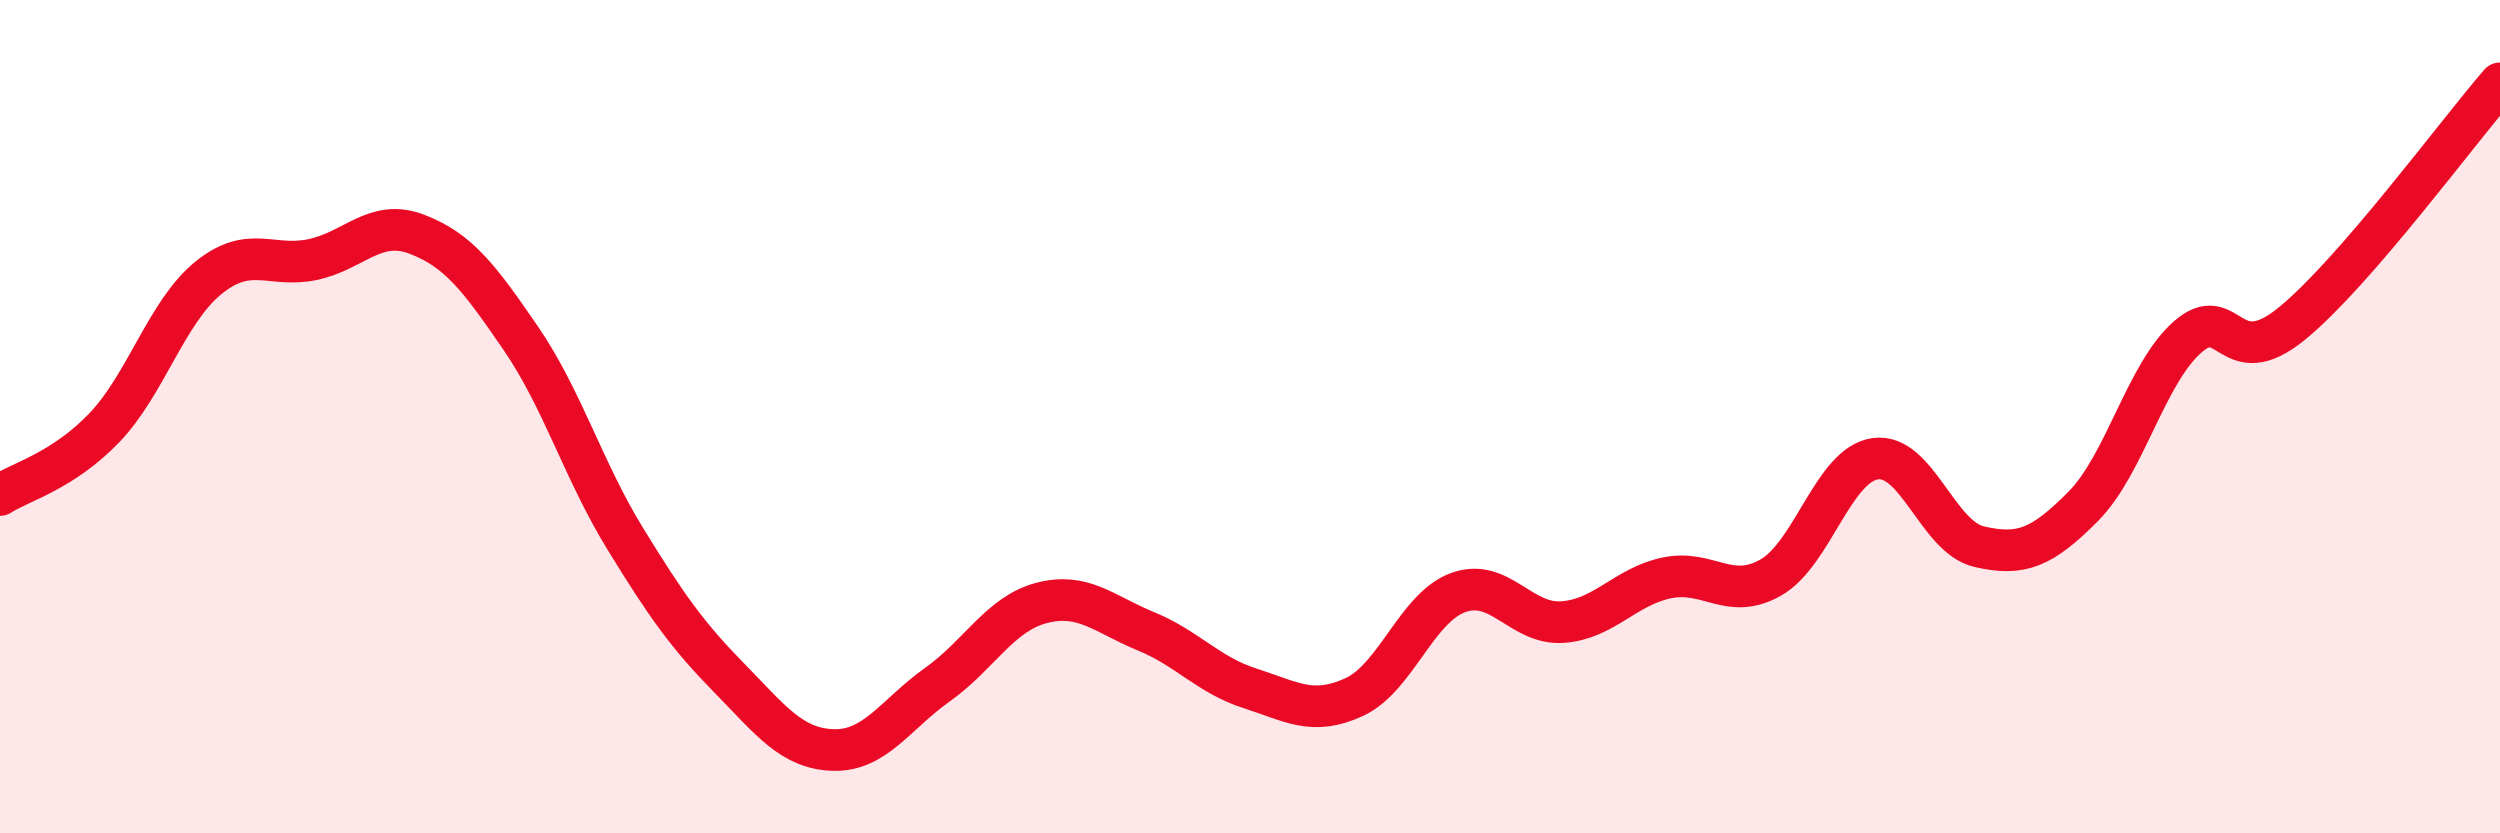
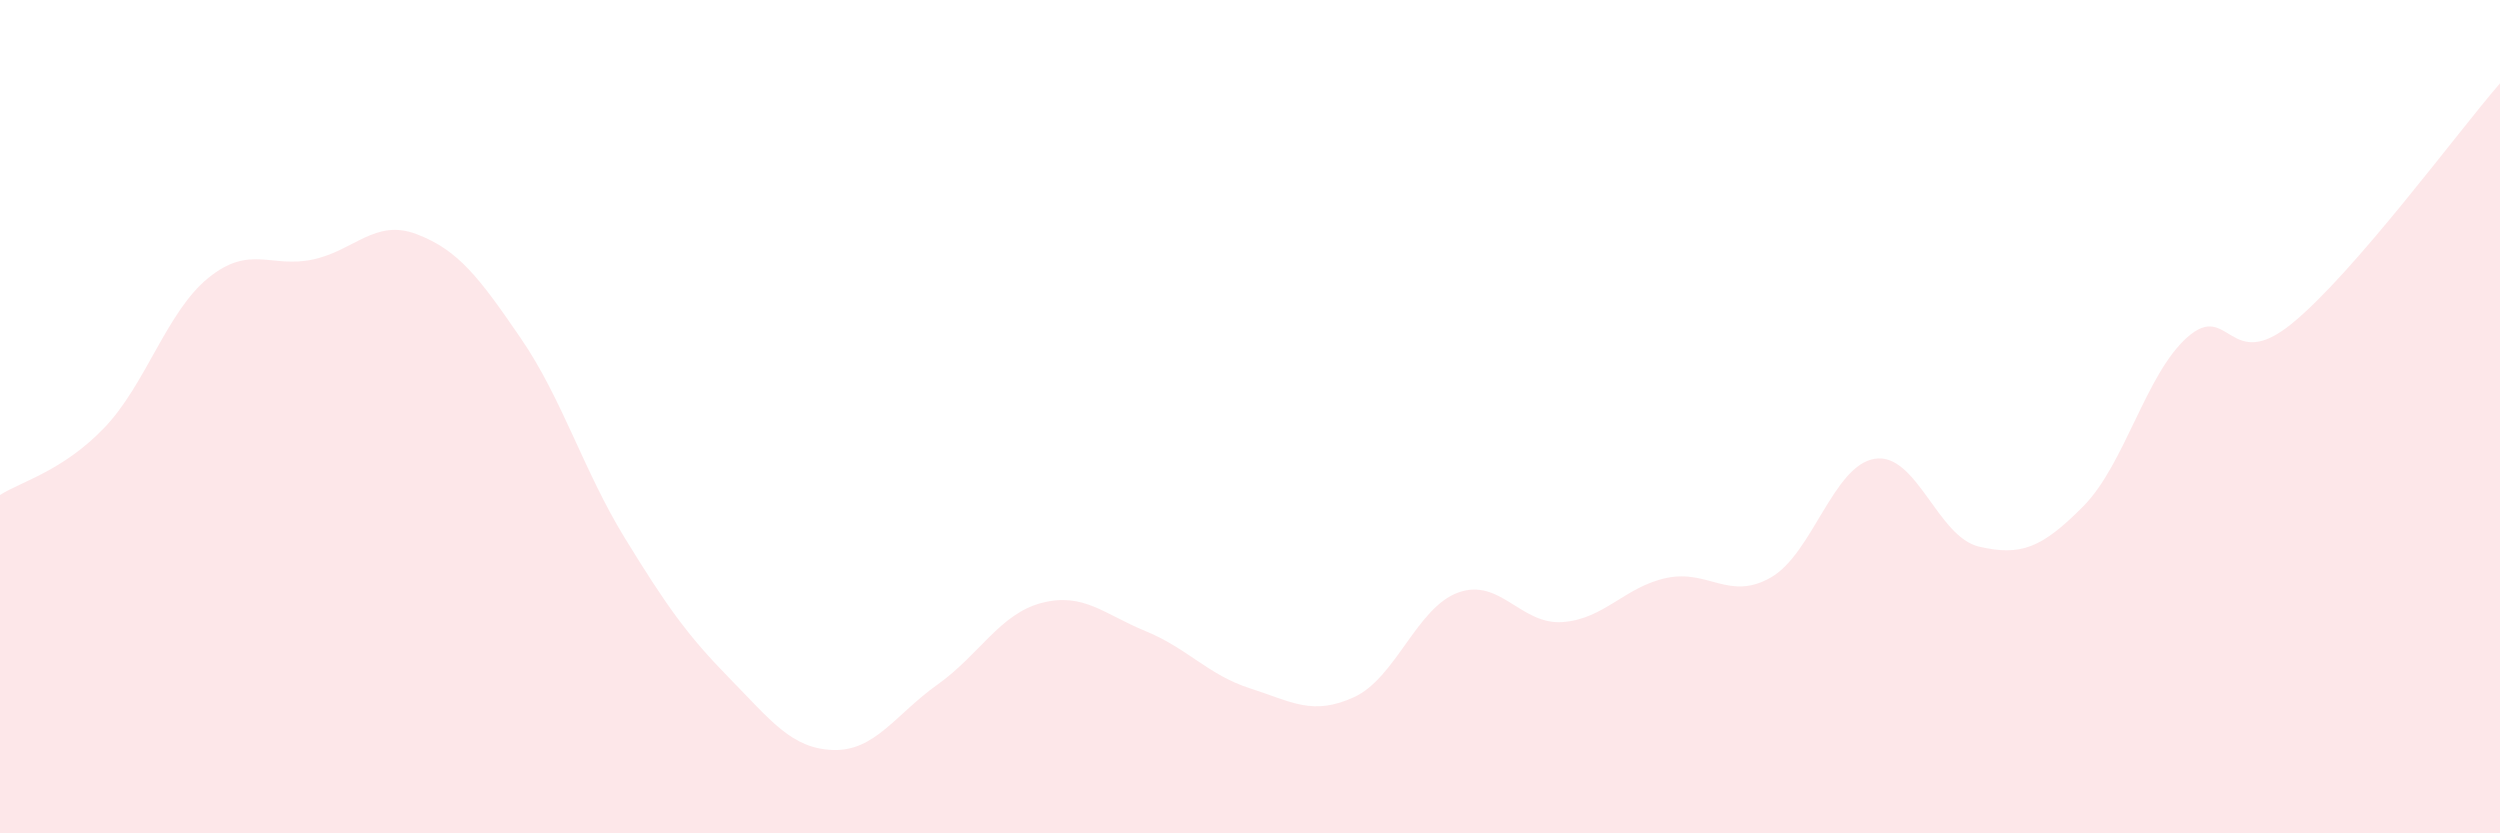
<svg xmlns="http://www.w3.org/2000/svg" width="60" height="20" viewBox="0 0 60 20">
  <path d="M 0,11.88 C 0.5,11.56 1.5,11.31 2.5,10.27 C 3.5,9.23 4,7.48 5,6.67 C 6,5.86 6.5,6.44 7.5,6.23 C 8.5,6.02 9,5.24 10,5.62 C 11,6 11.5,6.66 12.5,8.12 C 13.5,9.58 14,11.29 15,12.92 C 16,14.55 16.5,15.25 17.5,16.27 C 18.5,17.29 19,17.97 20,18 C 21,18.03 21.5,17.14 22.5,16.43 C 23.5,15.72 24,14.73 25,14.47 C 26,14.21 26.5,14.74 27.5,15.15 C 28.5,15.56 29,16.2 30,16.52 C 31,16.84 31.5,17.19 32.5,16.73 C 33.5,16.27 34,14.58 35,14.22 C 36,13.86 36.5,15 37.5,14.93 C 38.5,14.86 39,14.08 40,13.87 C 41,13.66 41.5,14.43 42.5,13.86 C 43.5,13.29 44,11.16 45,11.01 C 46,10.86 46.5,12.89 47.5,13.12 C 48.5,13.35 49,13.16 50,12.15 C 51,11.14 51.5,8.97 52.5,8.09 C 53.5,7.21 53.5,8.99 55,7.77 C 56.5,6.55 59,3.15 60,2L60 20L0 20Z" fill="#EB0A25" opacity="0.1" stroke-linecap="round" stroke-linejoin="round" />
-   <path d="M 0,11.88 C 0.5,11.56 1.5,11.31 2.5,10.27 C 3.5,9.23 4,7.48 5,6.67 C 6,5.86 6.5,6.44 7.5,6.23 C 8.5,6.02 9,5.24 10,5.62 C 11,6 11.5,6.66 12.5,8.12 C 13.5,9.58 14,11.29 15,12.92 C 16,14.55 16.5,15.25 17.5,16.27 C 18.5,17.29 19,17.97 20,18 C 21,18.03 21.5,17.14 22.5,16.43 C 23.5,15.72 24,14.73 25,14.47 C 26,14.21 26.5,14.74 27.5,15.15 C 28.5,15.56 29,16.2 30,16.52 C 31,16.84 31.5,17.19 32.5,16.73 C 33.5,16.27 34,14.58 35,14.22 C 36,13.86 36.5,15 37.5,14.93 C 38.5,14.86 39,14.08 40,13.87 C 41,13.66 41.5,14.43 42.5,13.86 C 43.5,13.29 44,11.16 45,11.01 C 46,10.86 46.5,12.89 47.5,13.12 C 48.5,13.35 49,13.16 50,12.15 C 51,11.14 51.5,8.97 52.5,8.09 C 53.5,7.21 53.5,8.99 55,7.77 C 56.5,6.55 59,3.15 60,2" stroke="#EB0A25" stroke-width="1" fill="none" stroke-linecap="round" stroke-linejoin="round" />
</svg>